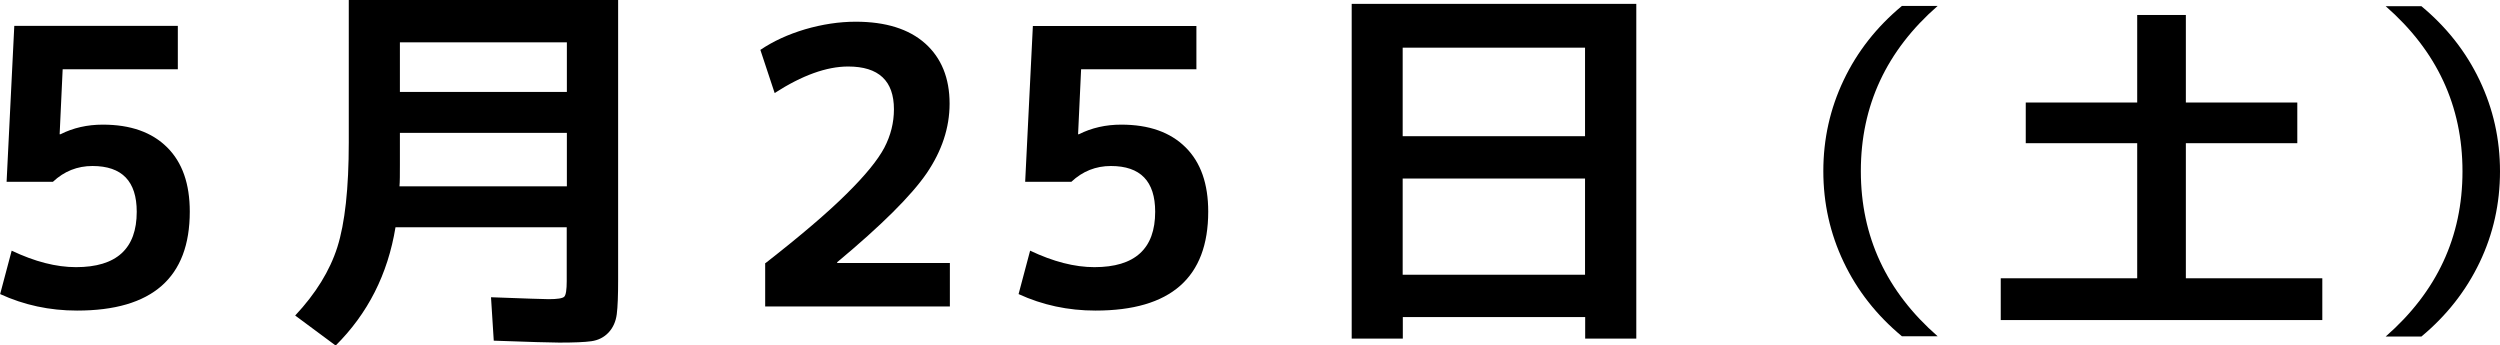
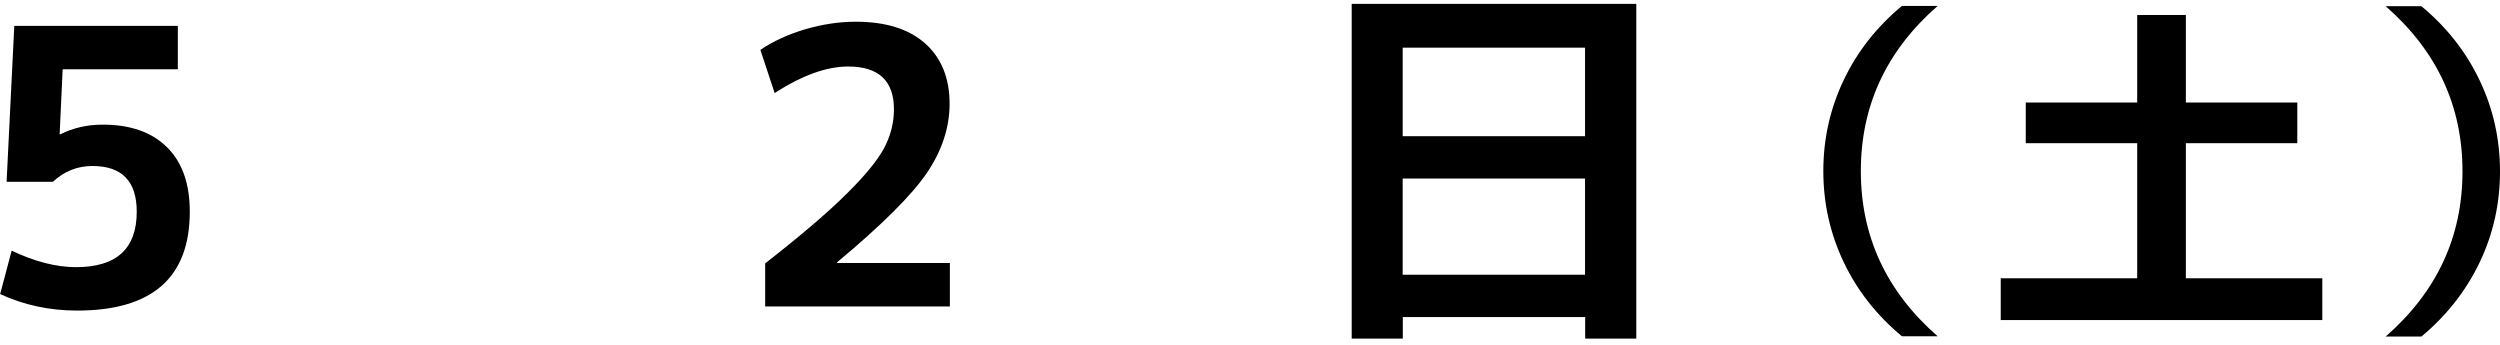
<svg xmlns="http://www.w3.org/2000/svg" id="_レイヤー_2" data-name="レイヤー 2" viewBox="0 0 181.92 25.14">
  <defs>
    <style>
      .cls-1 {
        stroke-width: 0px;
      }
    </style>
  </defs>
  <g id="artwork">
    <g>
      <path class="cls-1" d="m12.94,5.04H4.56l-.22,4.73h.06c.93-.47,1.96-.7,3.08-.7,2.02,0,3.57.55,4.68,1.65s1.65,2.66,1.65,4.68c0,4.8-2.73,7.2-8.2,7.2-2,0-3.86-.4-5.6-1.2l.84-3.16c1.68.8,3.24,1.2,4.68,1.2,2.95,0,4.42-1.34,4.42-4.03,0-2.22-1.07-3.33-3.22-3.33-1.1,0-2.06.38-2.88,1.15H.48L1.04,1.88h11.9v3.16Z" />
-       <path class="cls-1" d="m24.42,25.14l-2.94-2.18c1.49-1.59,2.52-3.25,3.07-4.98.55-1.74.83-4.27.83-7.62V0h19.6v20.36c0,1.14-.03,1.97-.1,2.51-.07.53-.27.98-.6,1.33s-.75.56-1.25.63c-.5.07-1.27.1-2.34.1-.62,0-2.2-.05-4.76-.14l-.2-3.16c2.46.09,3.86.14,4.2.14.63,0,1.01-.06,1.13-.18.12-.12.18-.5.18-1.13v-3.92h-12.46c-.56,3.42-2.02,6.29-4.37,8.62Zm4.68-15.48v2.3c0,.73,0,1.26-.03,1.6h12.18v-3.89h-12.15Zm0-2.97h12.15v-3.61h-12.15v3.61Z" />
      <path class="cls-1" d="m55.7,19.15c2.56-2,4.52-3.67,5.89-5.03,1.37-1.35,2.29-2.48,2.76-3.37.47-.9.7-1.83.7-2.8,0-2.07-1.11-3.11-3.33-3.11-1.57,0-3.35.64-5.35,1.93l-1.04-3.14c.93-.63,2.02-1.13,3.26-1.5,1.24-.36,2.47-.55,3.68-.55,2.18,0,3.87.53,5.05,1.58s1.78,2.52,1.78,4.38c0,1.75-.56,3.44-1.67,5.07-1.11,1.62-3.28,3.78-6.51,6.47v.06h8.2v3.16h-13.44v-3.16Z" />
-       <path class="cls-1" d="m87.04,5.04h-8.37l-.22,4.73h.06c.93-.47,1.96-.7,3.08-.7,2.02,0,3.57.55,4.68,1.65s1.65,2.66,1.65,4.68c0,4.8-2.73,7.2-8.2,7.2-2,0-3.86-.4-5.6-1.2l.84-3.16c1.68.8,3.24,1.2,4.68,1.2,2.95,0,4.42-1.34,4.42-4.03,0-2.22-1.07-3.33-3.22-3.33-1.1,0-2.06.38-2.88,1.15h-3.36l.56-11.34h11.9v3.16Z" />
      <path class="cls-1" d="m98.35.28h20.72v24.36h-3.72v-1.57h-13.27v1.57h-3.72V.28Zm3.72,9.63h13.27V3.47h-13.27v6.44Zm0,3.08v7h13.27v-7h-13.27Z" />
      <path class="cls-1" d="m135.41,12.46c0,4.75,1.86,8.75,5.59,12.01h-2.6c-1.84-1.53-3.25-3.32-4.24-5.4s-1.48-4.28-1.48-6.62.49-4.54,1.48-6.62,2.4-3.87,4.24-5.4h2.6c-3.73,3.26-5.59,7.26-5.59,12.01Z" />
      <path class="cls-1" d="m159.06,1.09v6.37h8.11v2.96h-8.11v9.83h9.93v3.04h-23.4v-3.04h9.93v-9.83h-8.11v-2.96h8.11V1.09h3.54Z" />
      <path class="cls-1" d="m179.19,12.46c0-4.75-1.86-8.75-5.59-12.01h2.6c1.84,1.53,3.25,3.32,4.24,5.4s1.48,4.28,1.48,6.62-.49,4.55-1.48,6.62-2.4,3.87-4.24,5.4h-2.6c3.73-3.26,5.59-7.26,5.59-12.01Z" />
    </g>
  </g>
</svg>